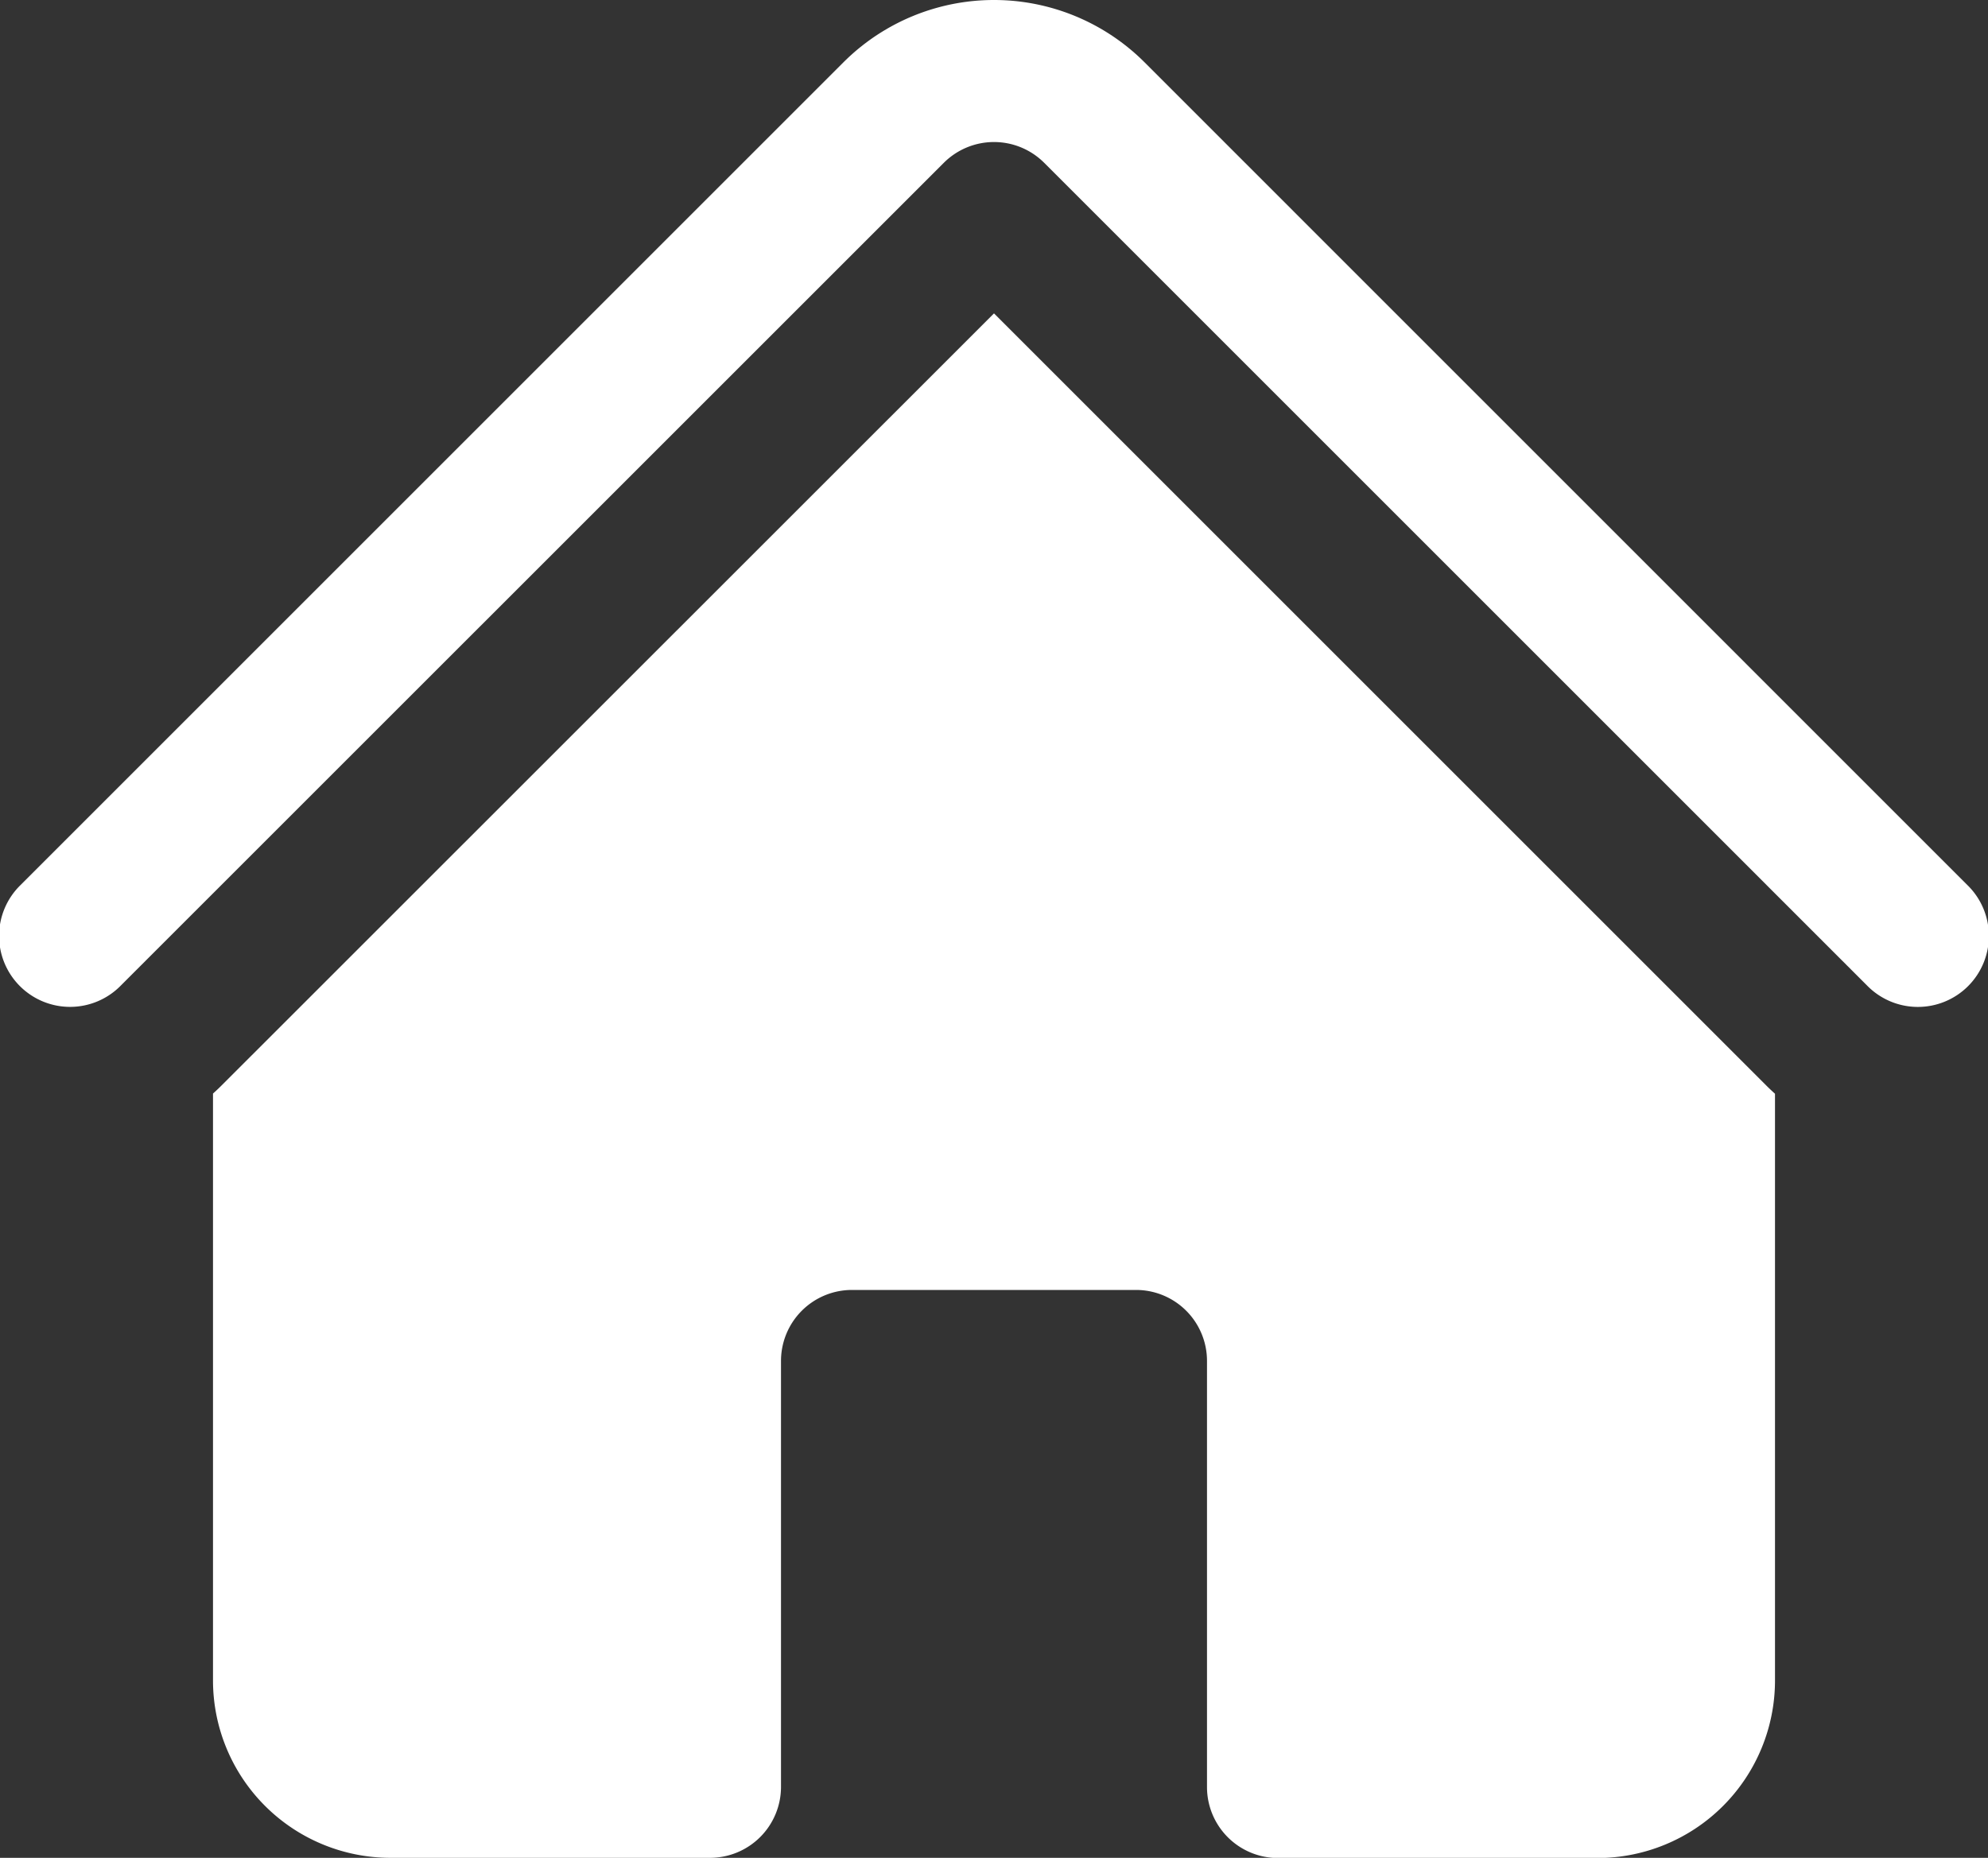
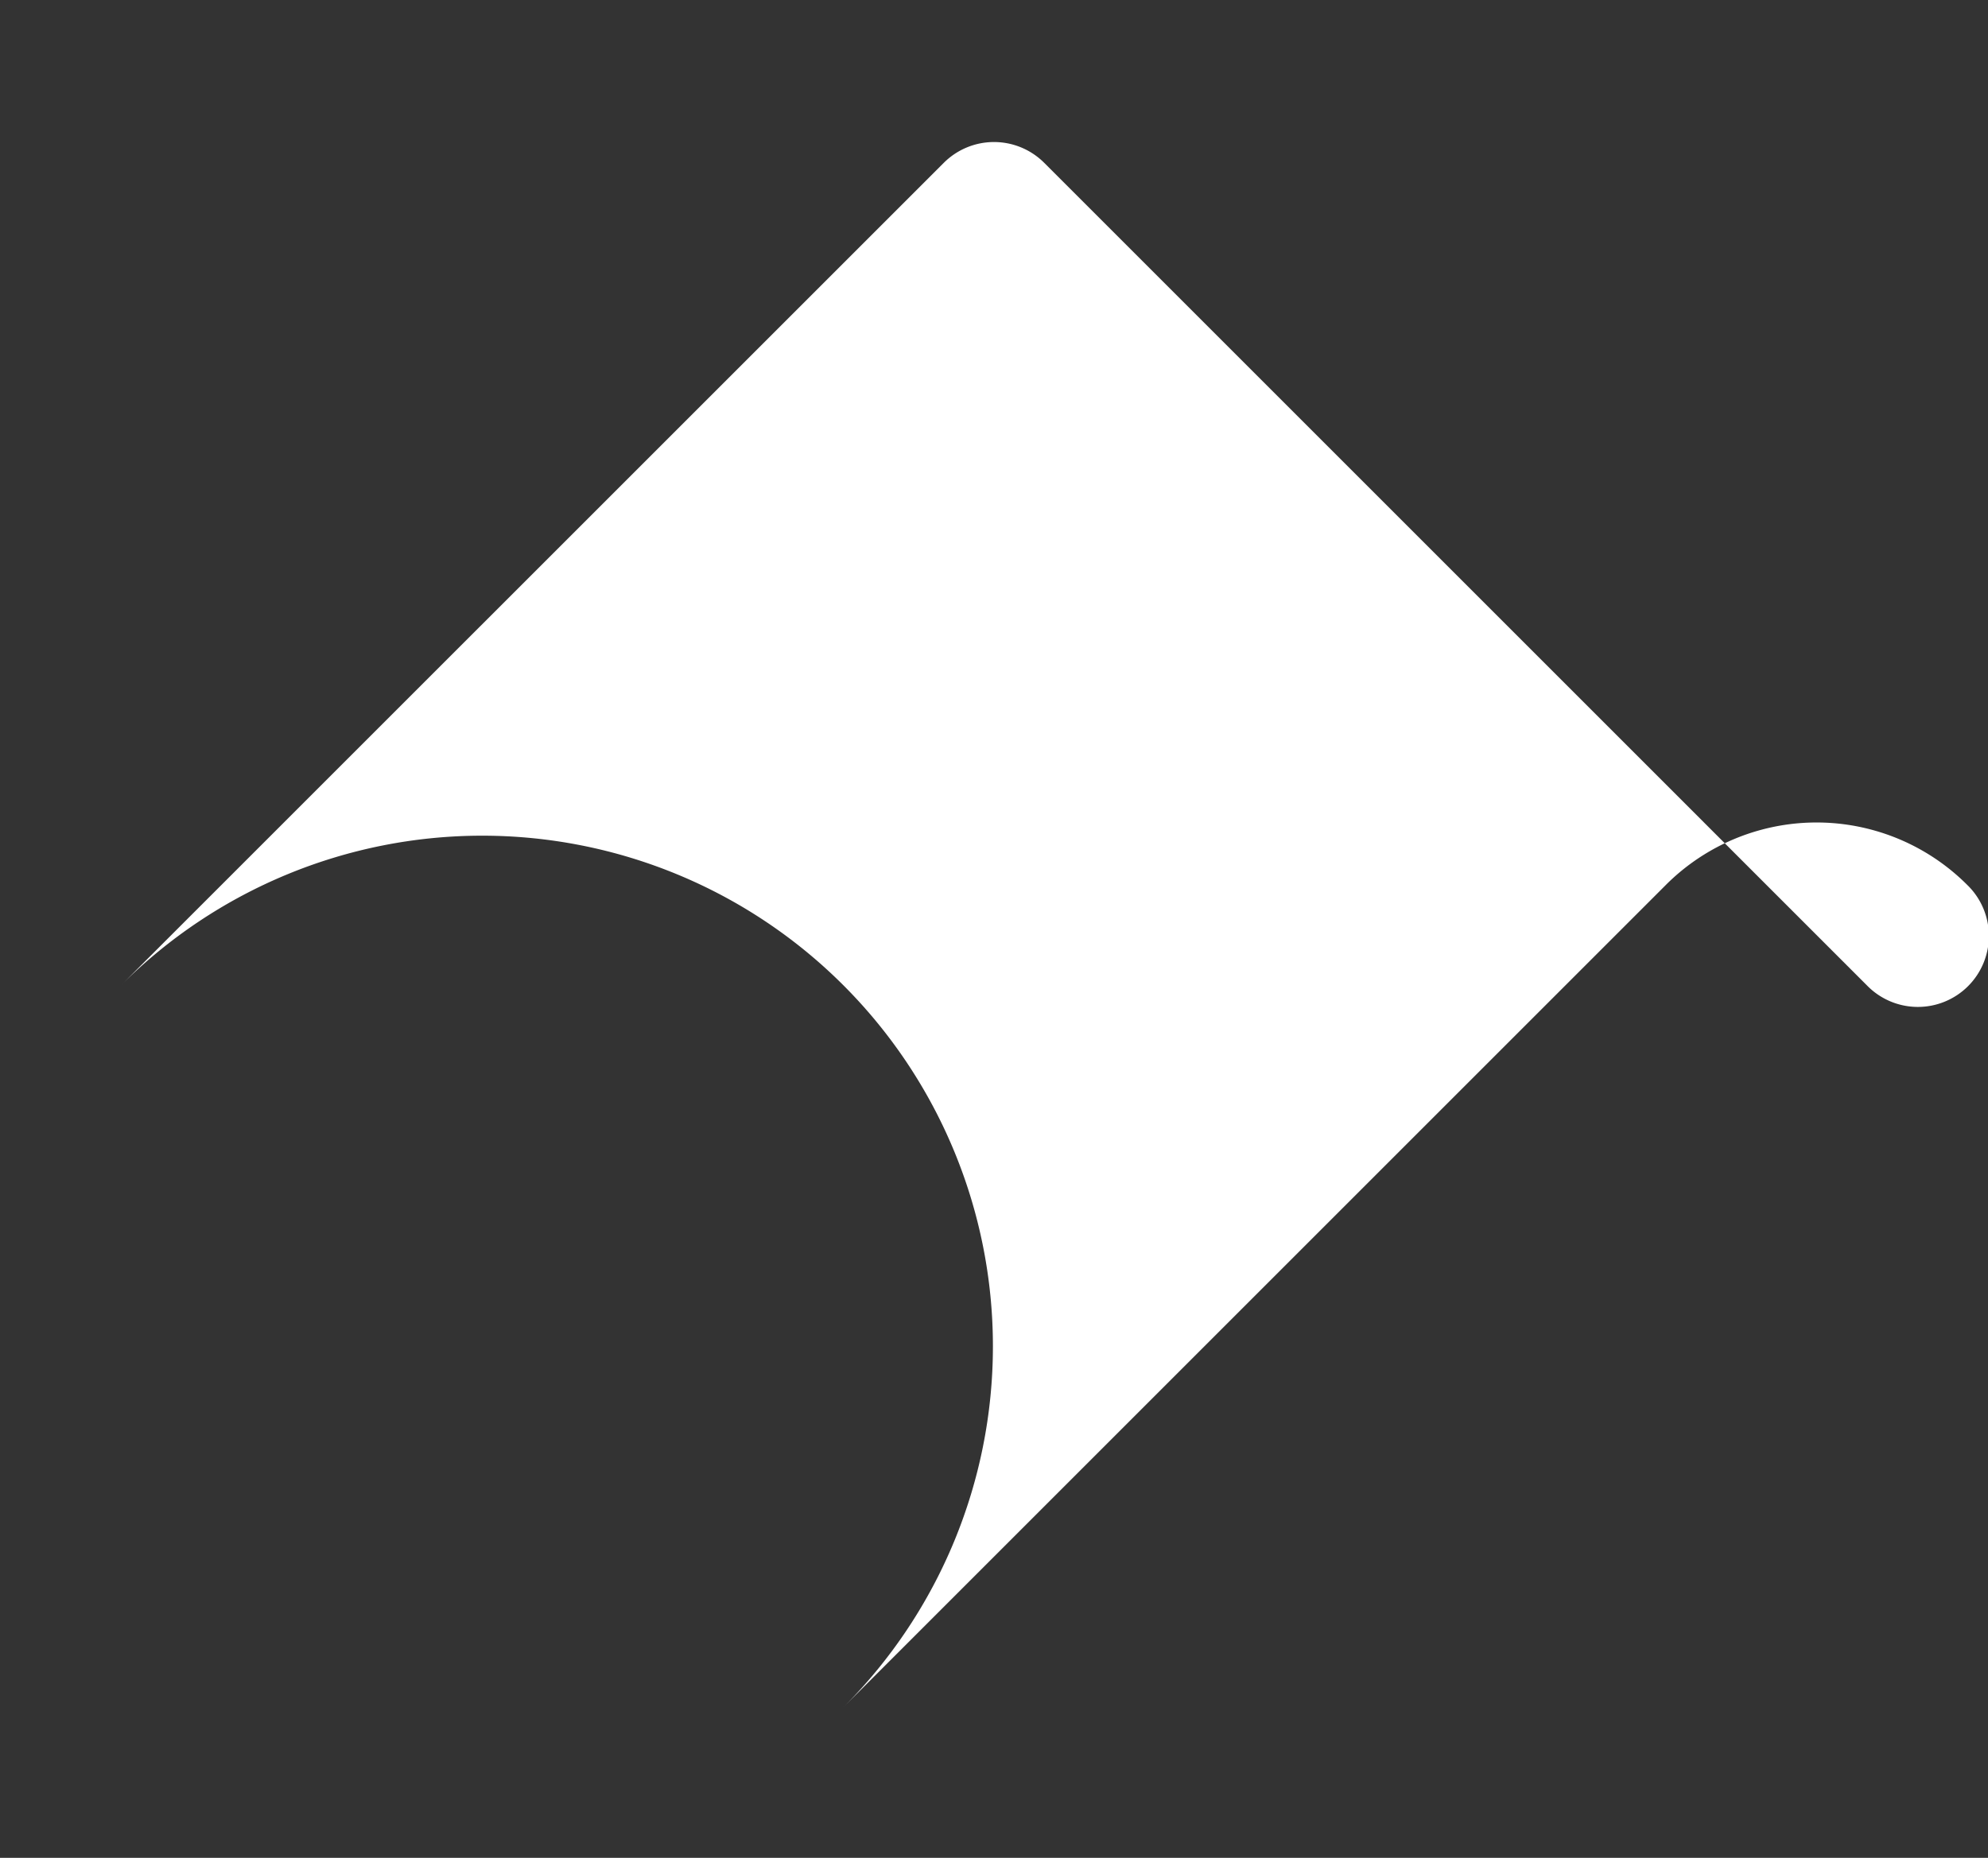
<svg xmlns="http://www.w3.org/2000/svg" width="21" height="19.629" viewBox="0 0 21 19.629">
  <rect x="0" y="0" width="21" height="19.629" fill="#333333" stroke="none" />
  <g id="그룹_672" data-name="그룹 672" transform="translate(-1.5 -2.121)">
-     <path id="패스_569" data-name="패스 569" d="M11.47,3.841a.75.75,0,0,1,1.06,0l8.69,8.69a.75.75,0,1,0,1.06-1.061L13.591,2.78a2.25,2.25,0,0,0-3.182,0l-8.69,8.69A.75.75,0,1,0,2.78,12.53l8.69-8.689Z" fill="#fff" />
-     <path id="패스_570" data-name="패스 570" d="M12,5.432l8.159,8.159c.03.03.06.058.091.086v6.2a1.876,1.876,0,0,1-1.875,1.875H15a.75.75,0,0,1-.75-.75V16.5a.75.75,0,0,0-.75-.75h-3a.75.75,0,0,0-.75.75V21a.75.75,0,0,1-.75.75H5.625A1.875,1.875,0,0,1,3.75,19.875v-6.2q.047-.042.091-.086Z" fill="#fff" />
+     <path id="패스_569" data-name="패스 569" d="M11.47,3.841a.75.75,0,0,1,1.06,0l8.69,8.69a.75.75,0,1,0,1.06-1.061a2.25,2.25,0,0,0-3.182,0l-8.69,8.69A.75.75,0,1,0,2.78,12.53l8.69-8.689Z" fill="#fff" />
  </g>
</svg>